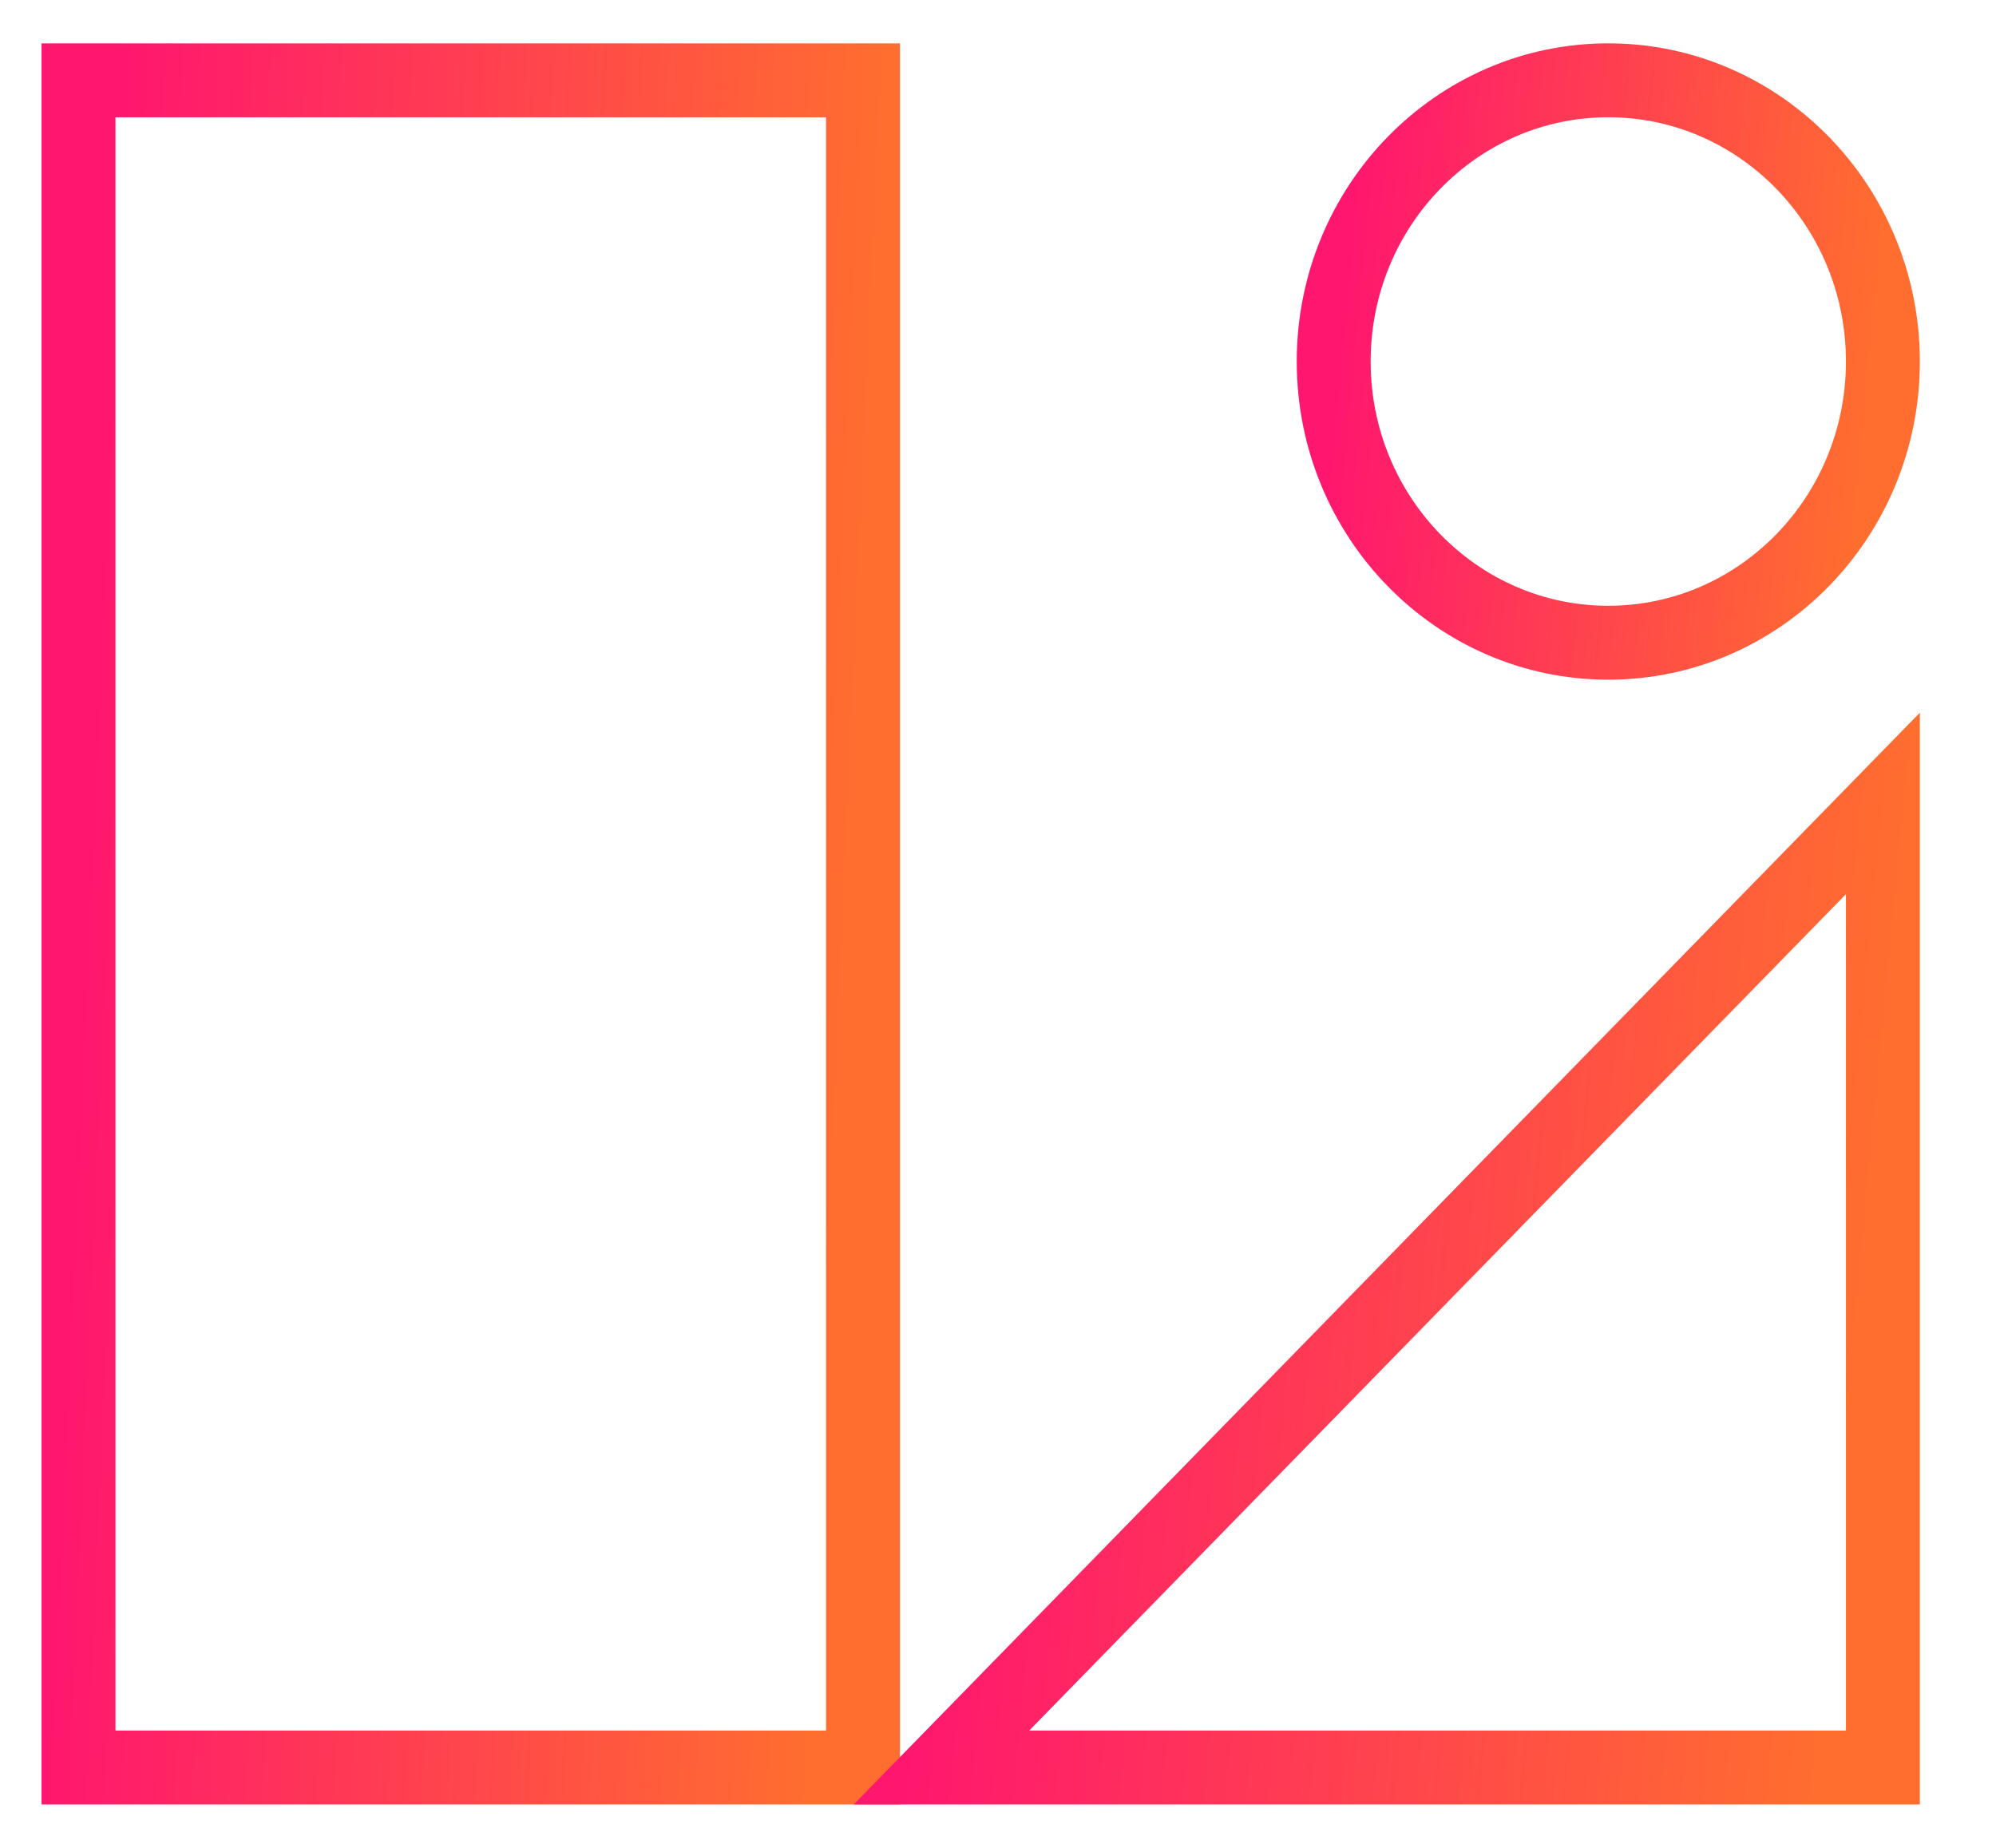
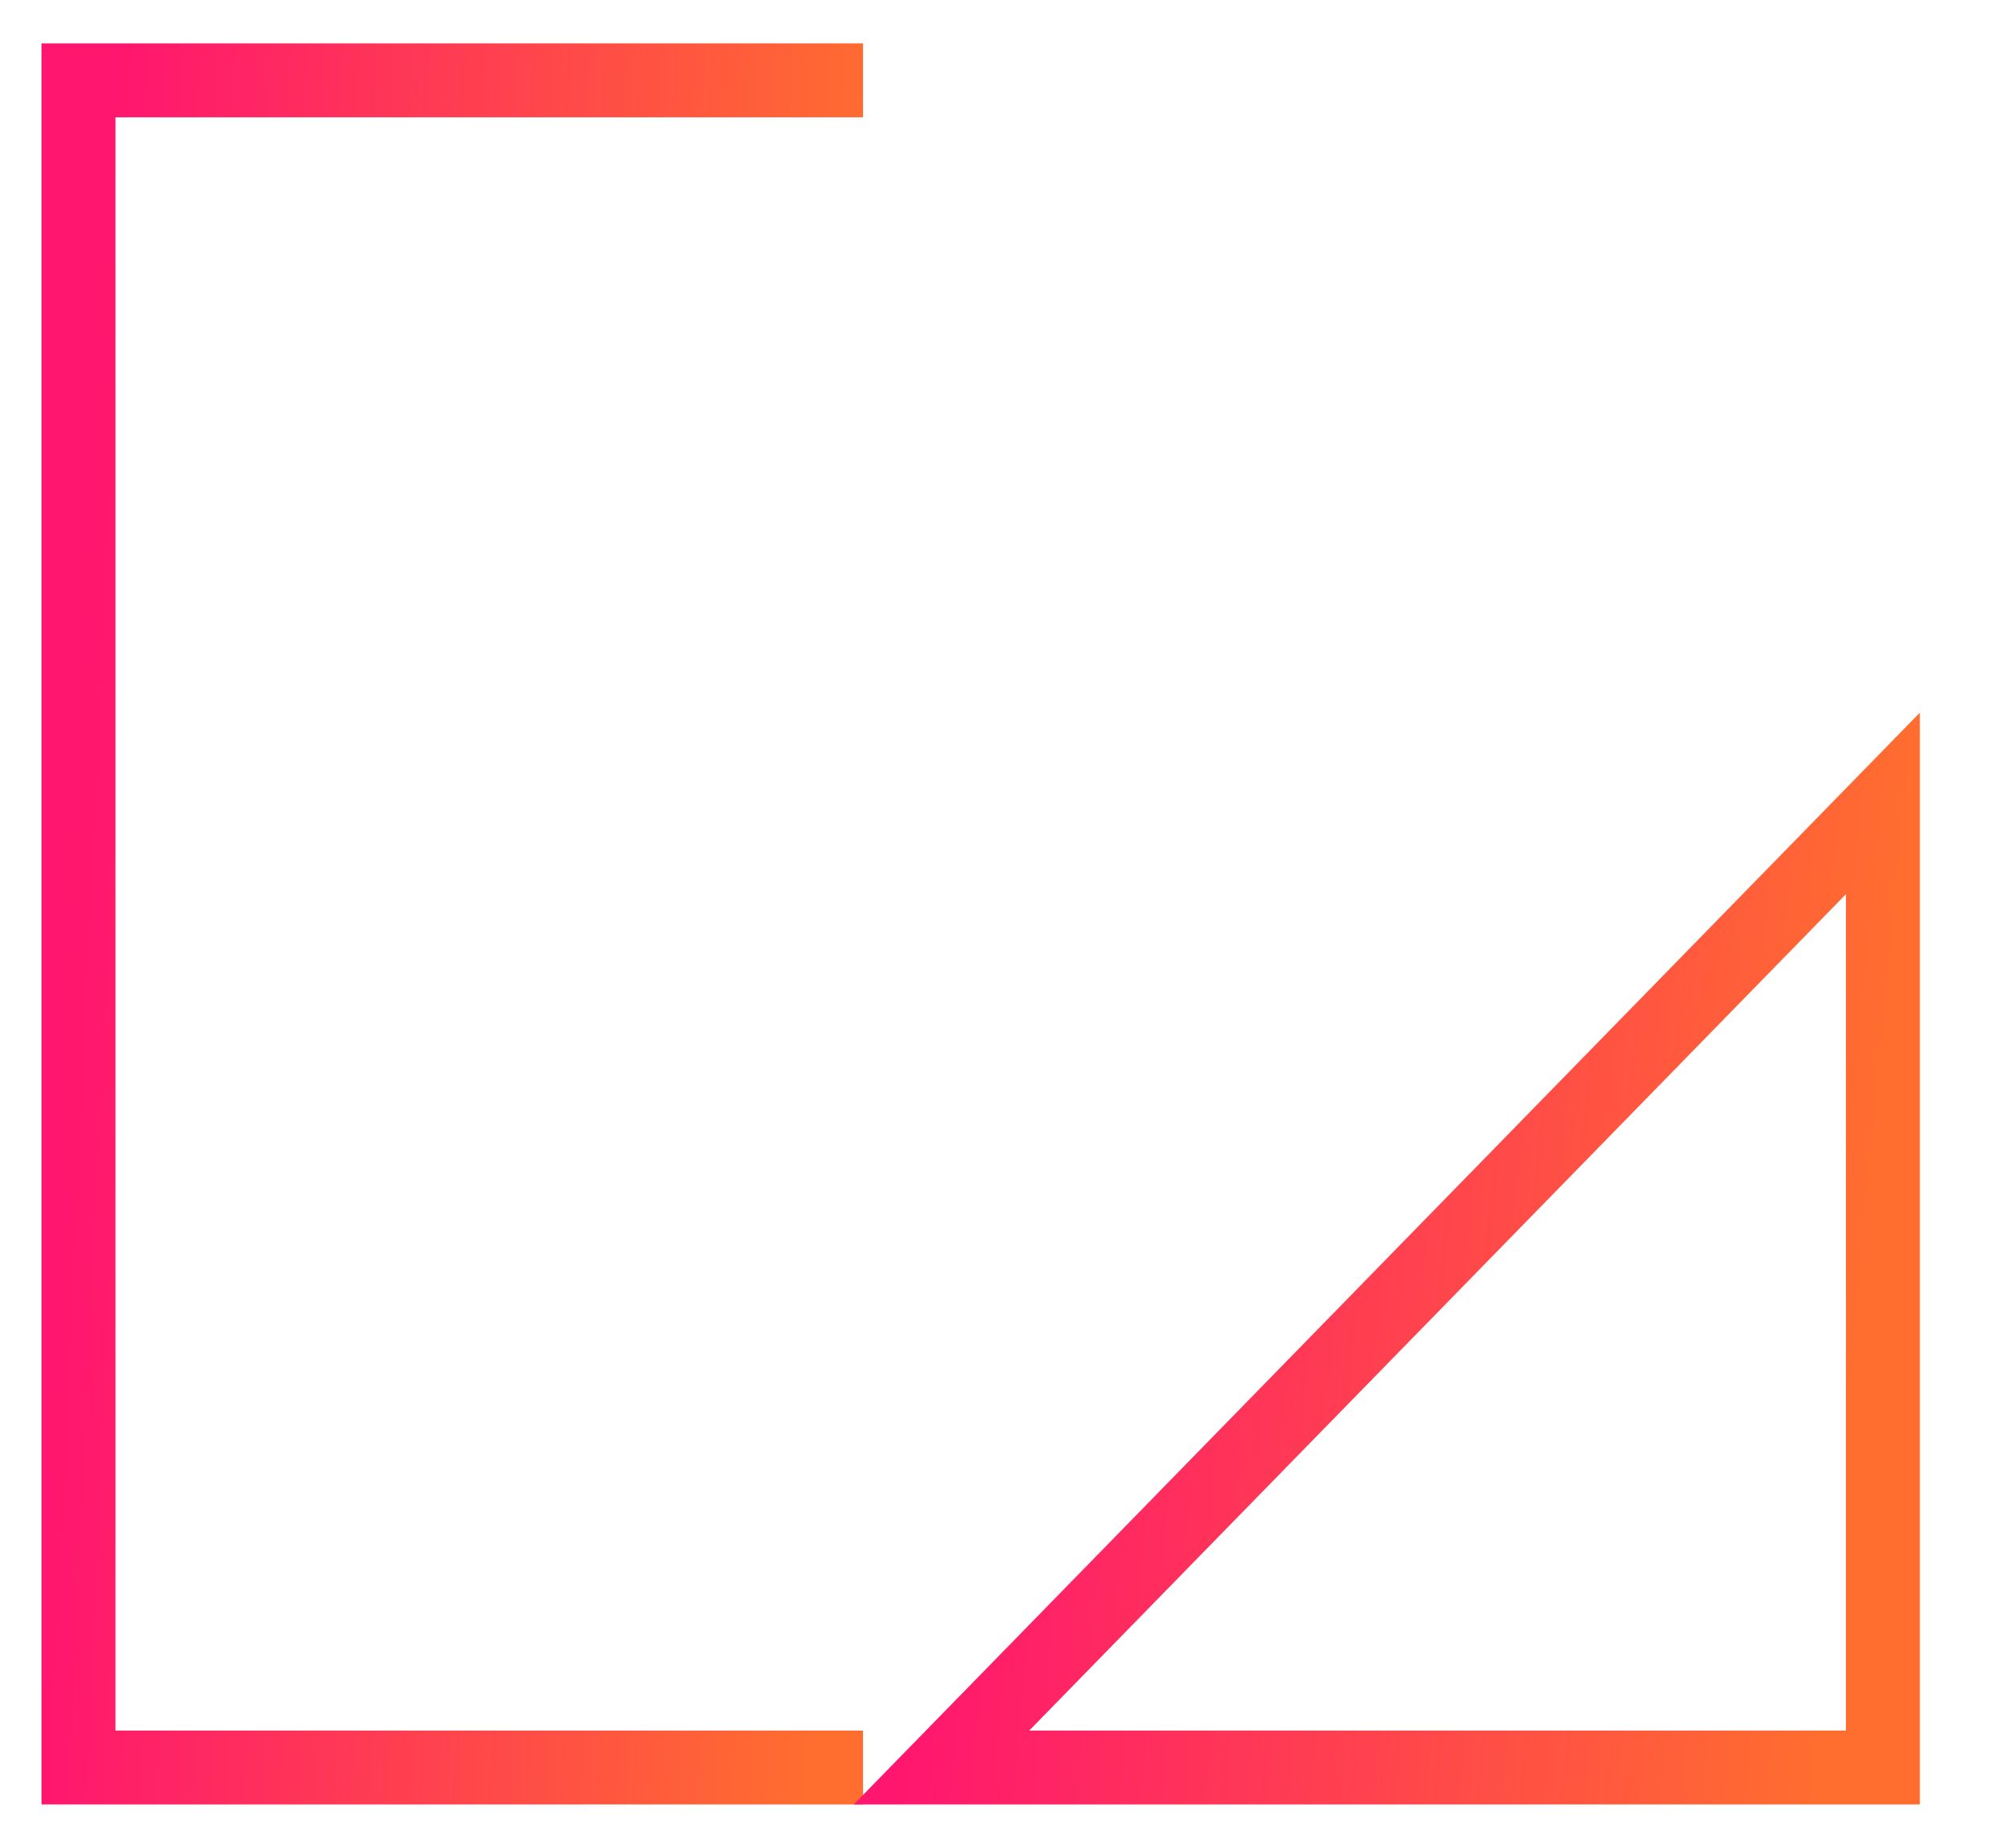
<svg xmlns="http://www.w3.org/2000/svg" xmlns:xlink="http://www.w3.org/1999/xlink" fill="none" height="50" viewBox="0 0 54 50" width="54">
  <linearGradient id="a">
    <stop offset="0" stop-color="#ff166f" />
    <stop offset="1" stop-color="#ff6d2f" />
  </linearGradient>
  <linearGradient id="b" gradientUnits="userSpaceOnUse" x1="3.033" x2="23.812" xlink:href="#a" y1="3.953" y2="4.891" />
  <linearGradient id="c" gradientUnits="userSpaceOnUse" x1="26.562" x2="51.325" xlink:href="#a" y1="22.756" y2="25.104" />
  <linearGradient id="d" gradientUnits="userSpaceOnUse" x1="36.719" x2="51.164" xlink:href="#a" y1="2.767" y2="4.137" />
  <g stroke-miterlimit="10" stroke-width="2">
-     <path d="m23.348 2.174h-21.224v45.652h21.224z" stroke="url(#b)" />
+     <path d="m23.348 2.174h-21.224v45.652h21.224" stroke="url(#b)" />
    <path d="m25.471 47.826h25.469v-26.087z" stroke="url(#c)" />
-     <path d="m43.511 17.391c4.103 0 7.429-3.406 7.429-7.609 0-4.202-3.326-7.609-7.429-7.609s-7.429 3.407-7.429 7.609c0 4.202 3.326 7.609 7.429 7.609z" stroke="url(#d)" />
  </g>
</svg>